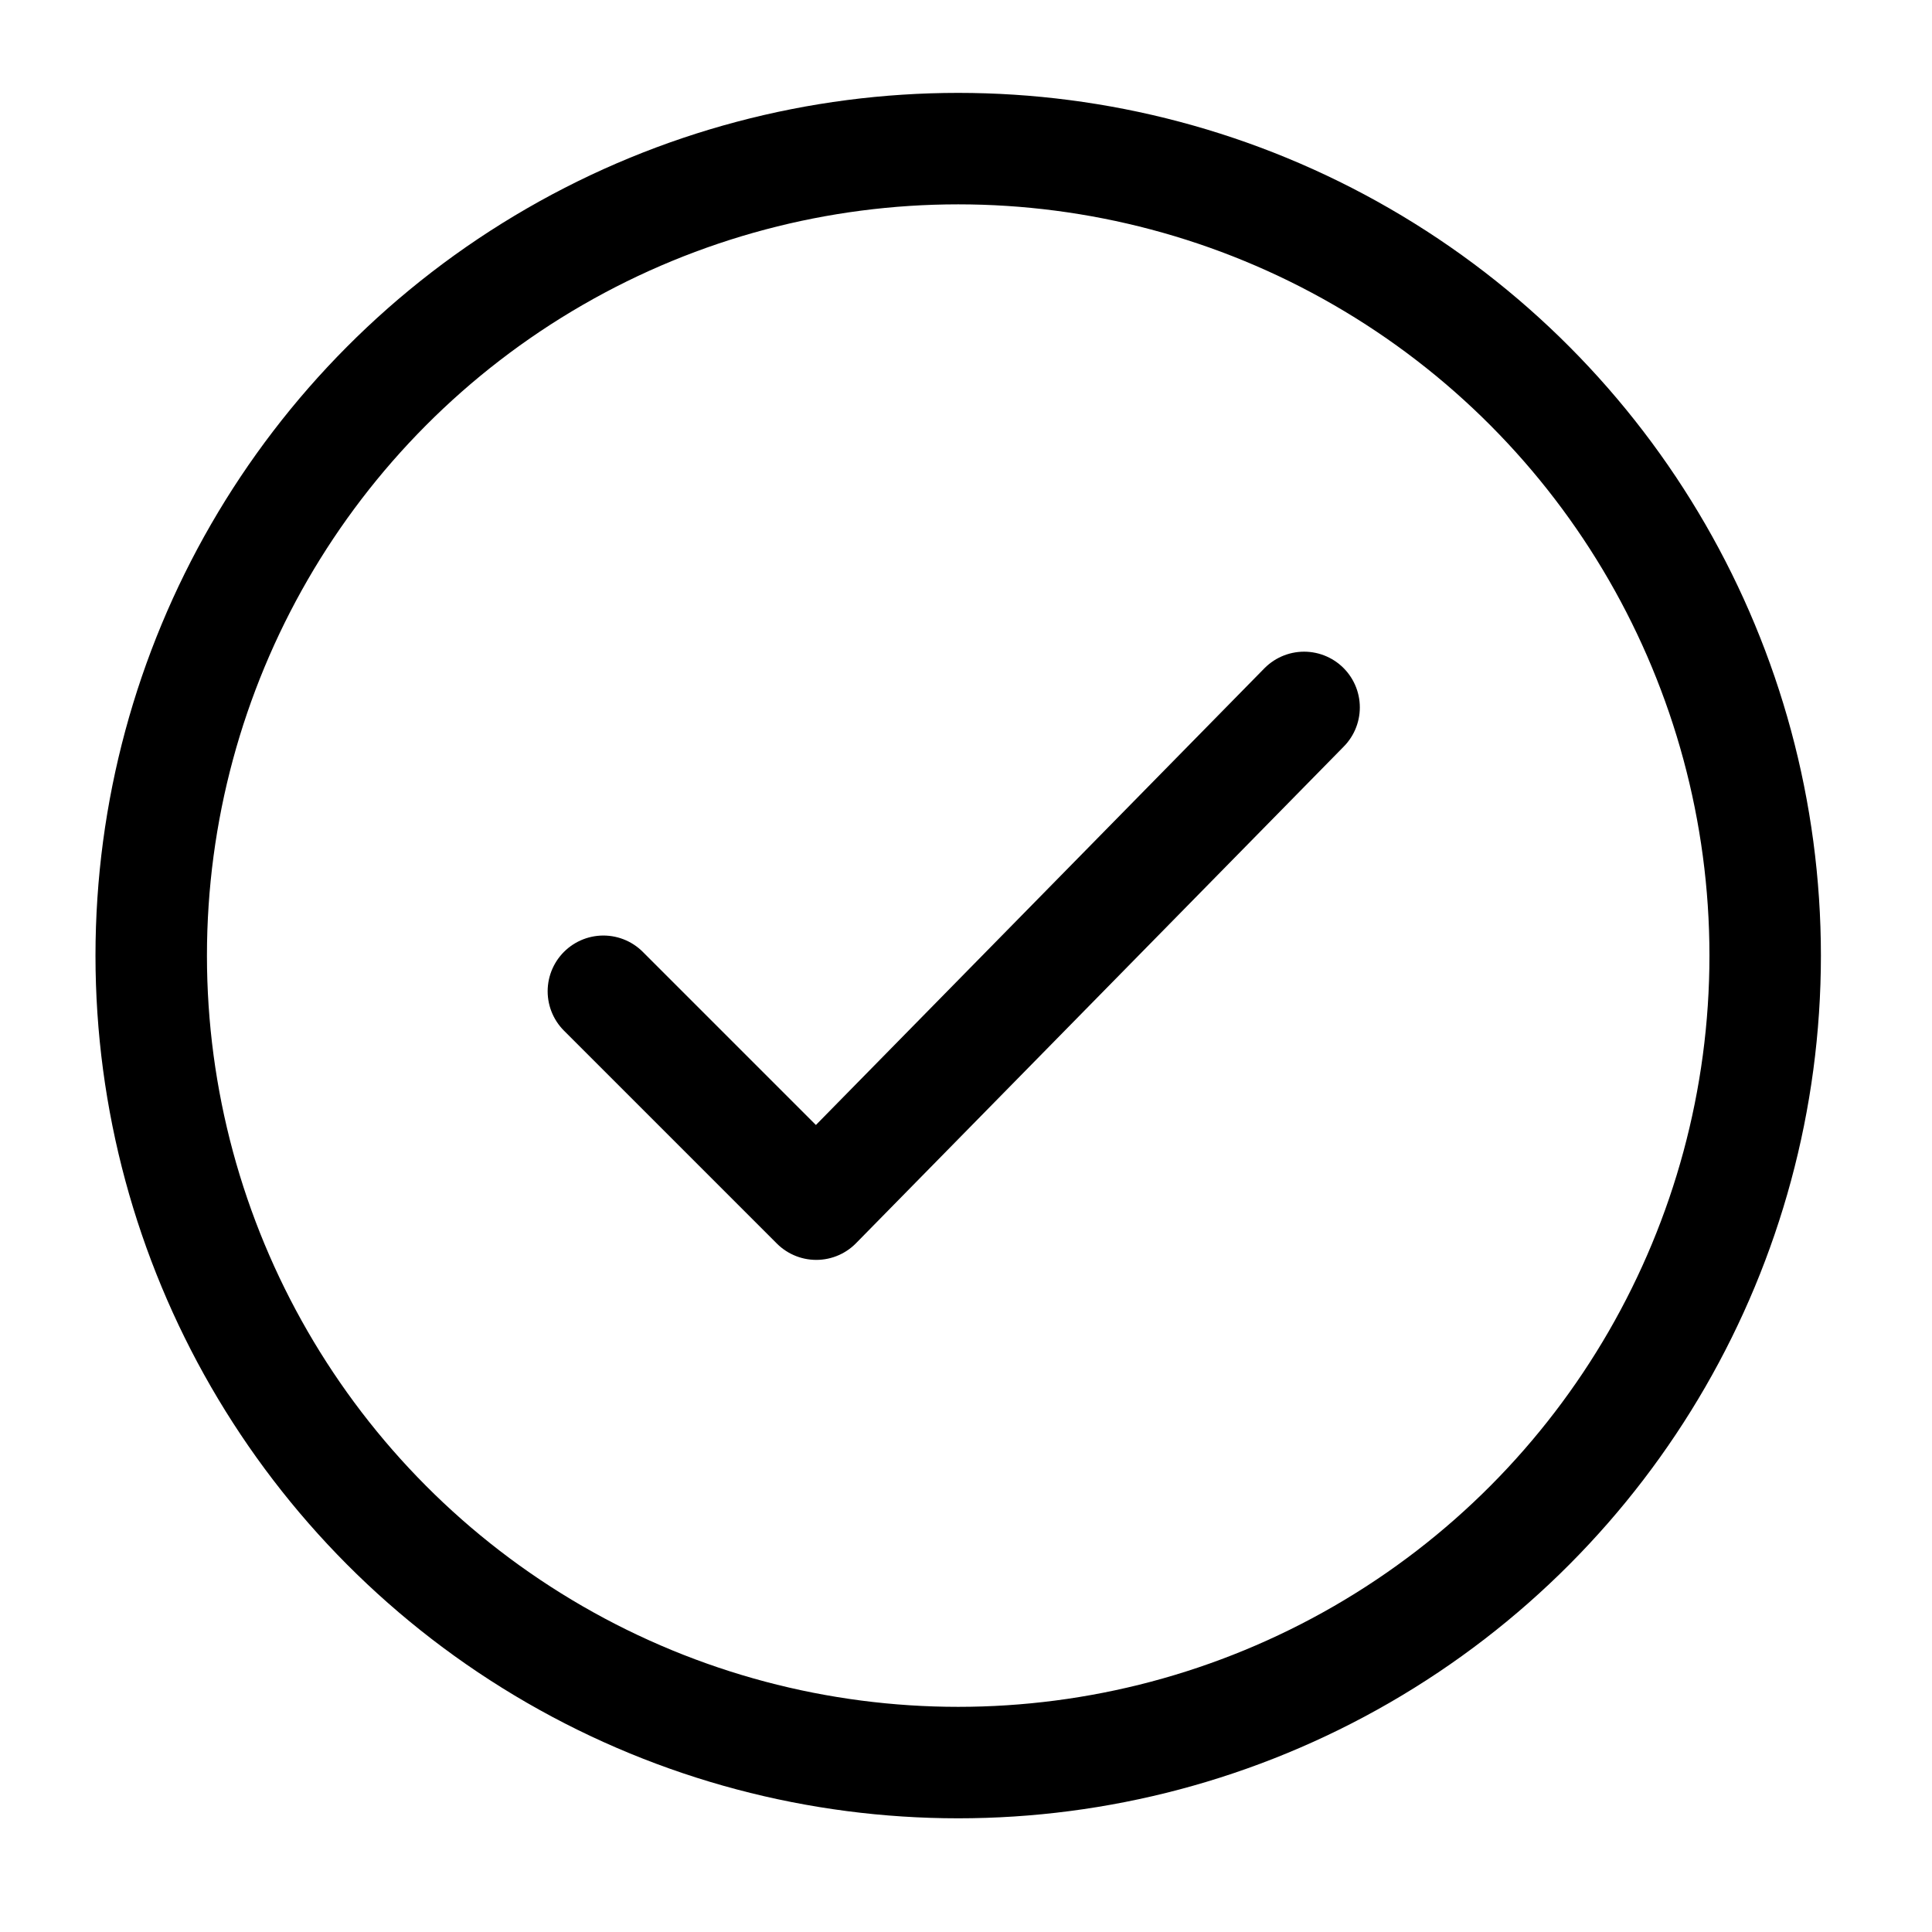
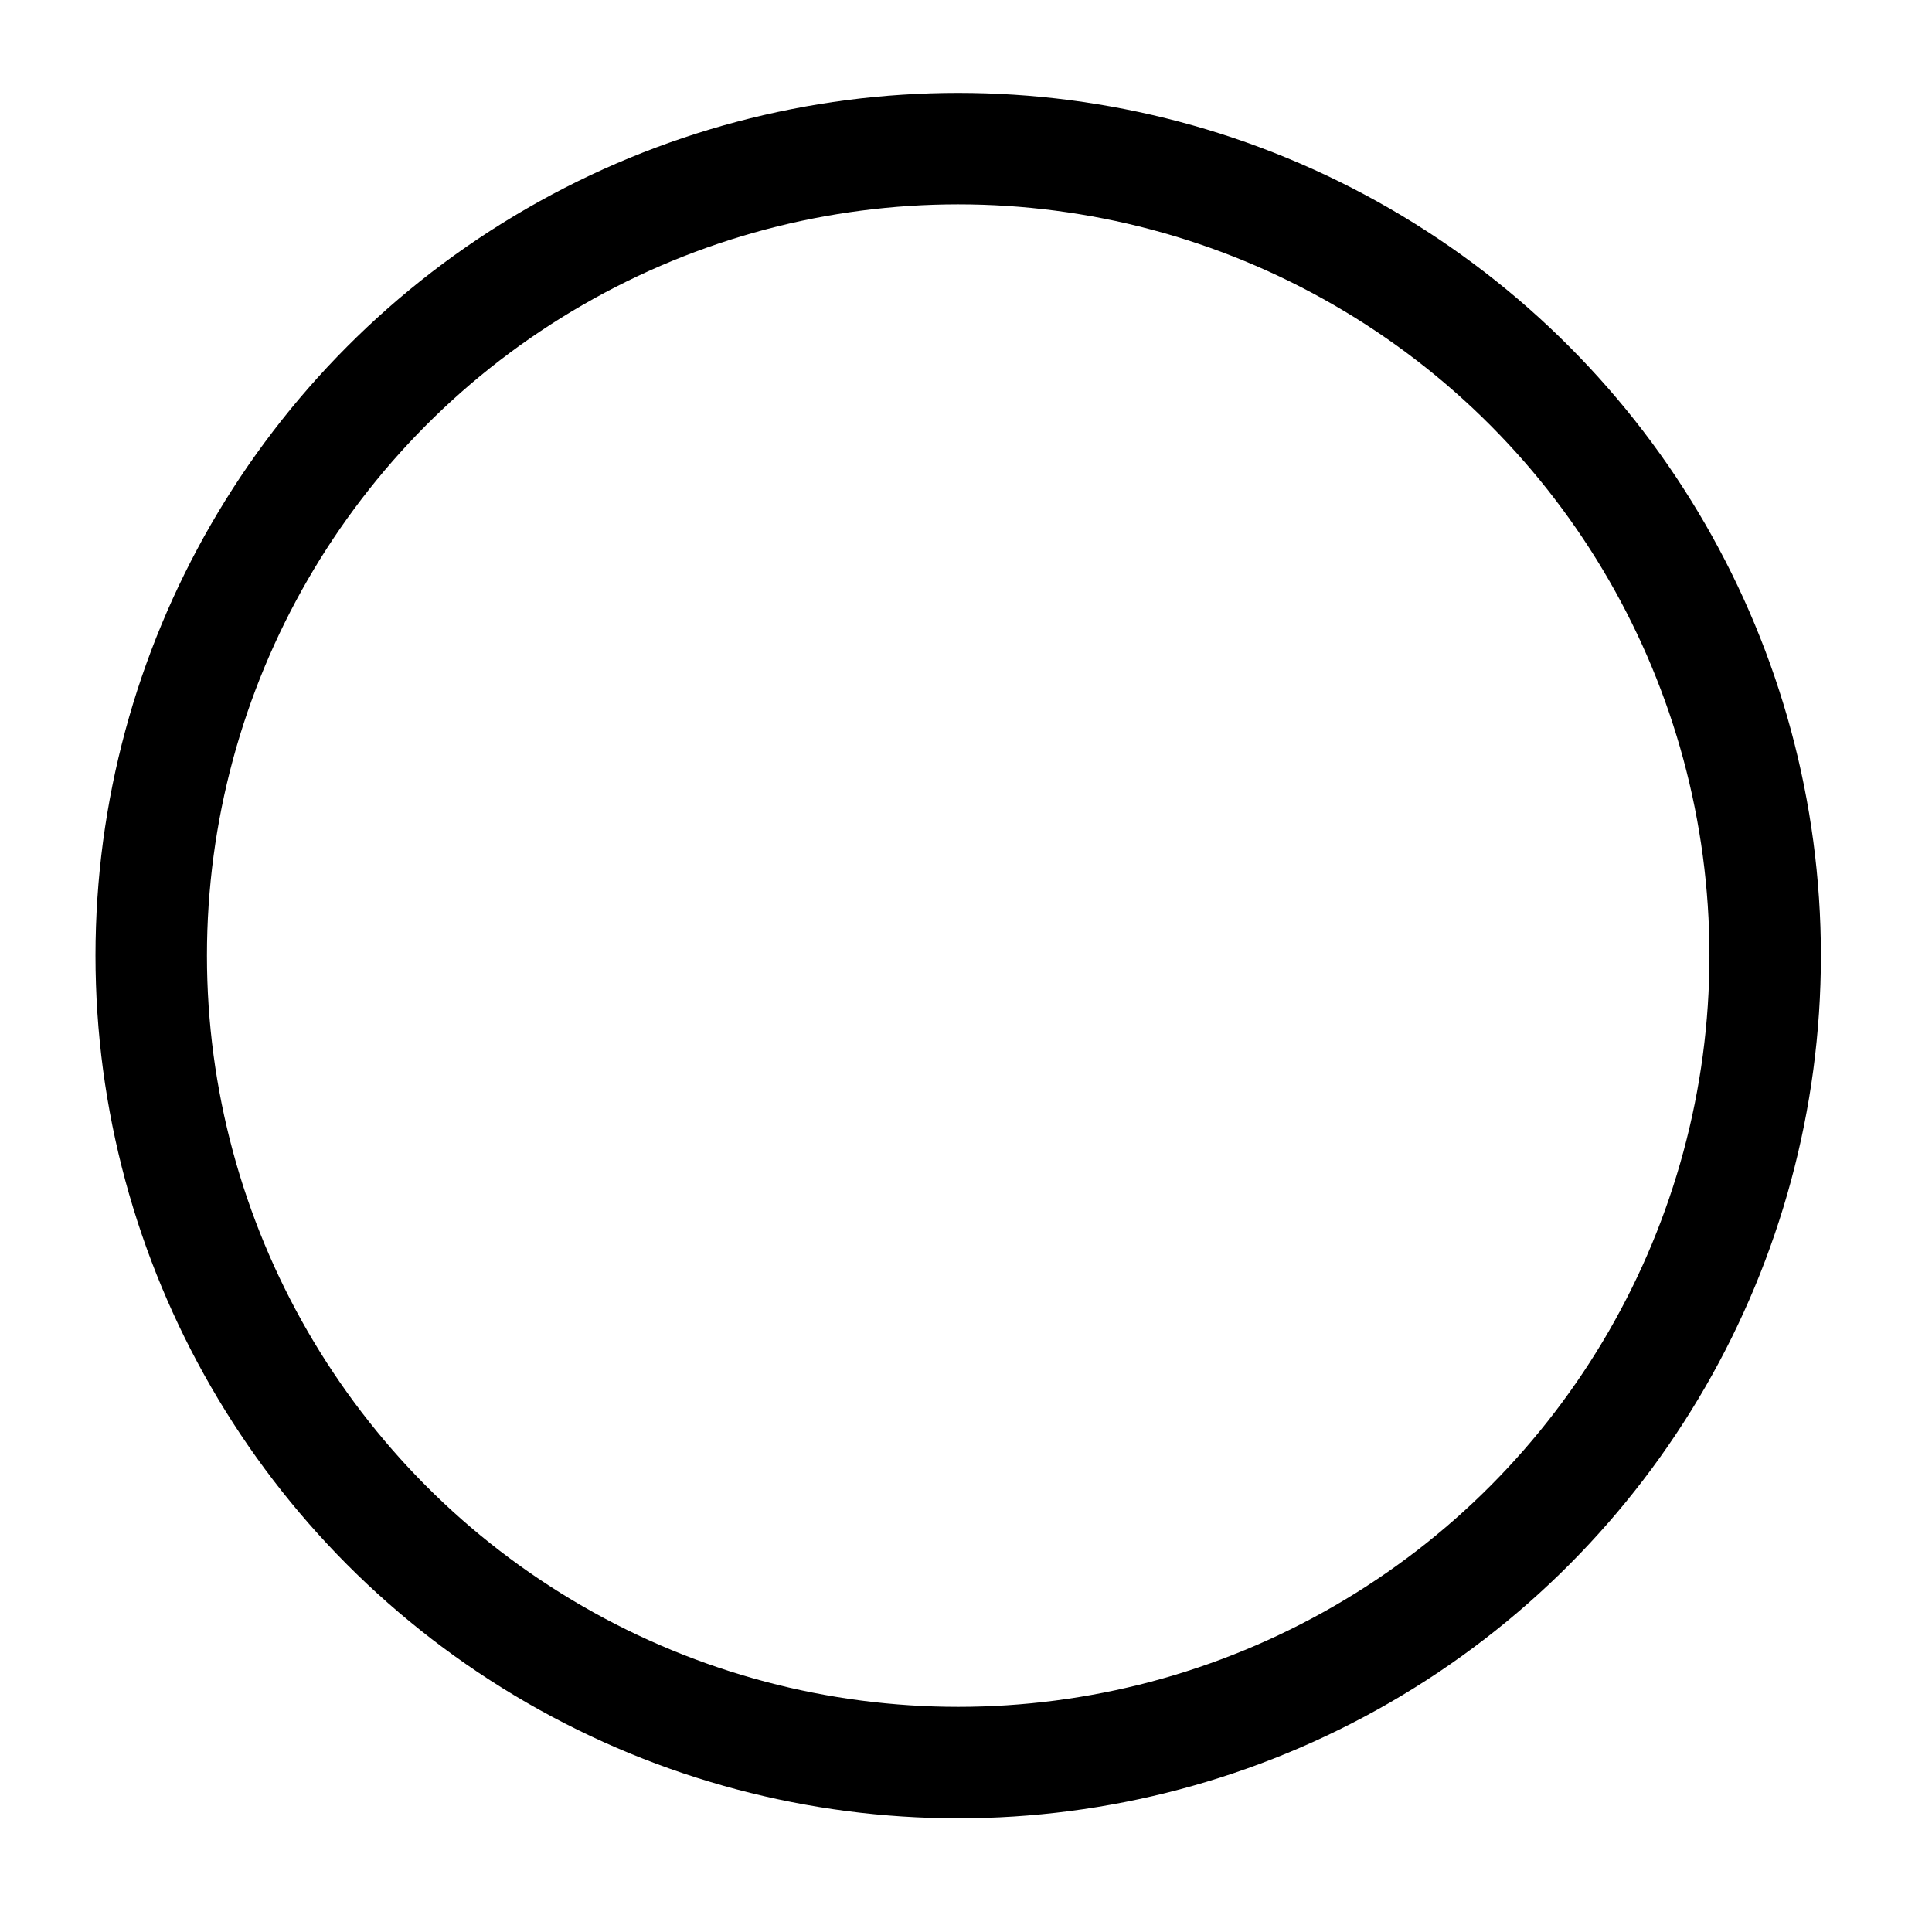
<svg xmlns="http://www.w3.org/2000/svg" id="Layer_1" viewBox="0 0 52 52">
  <defs>
    <style>.cls-1{fill:none;stroke:#000;stroke-linecap:round;stroke-linejoin:round;stroke-width:3px;}</style>
  </defs>
  <g id="Layer_2">
    <g id="Layer_1-2">
      <circle class="cls-1" cx="25.79" cy="25.72" r="21.72" />
-       <polyline class="cls-1" points="16.24 26.68 21.97 32.41 35.1 19.04" />
    </g>
  </g>
</svg>